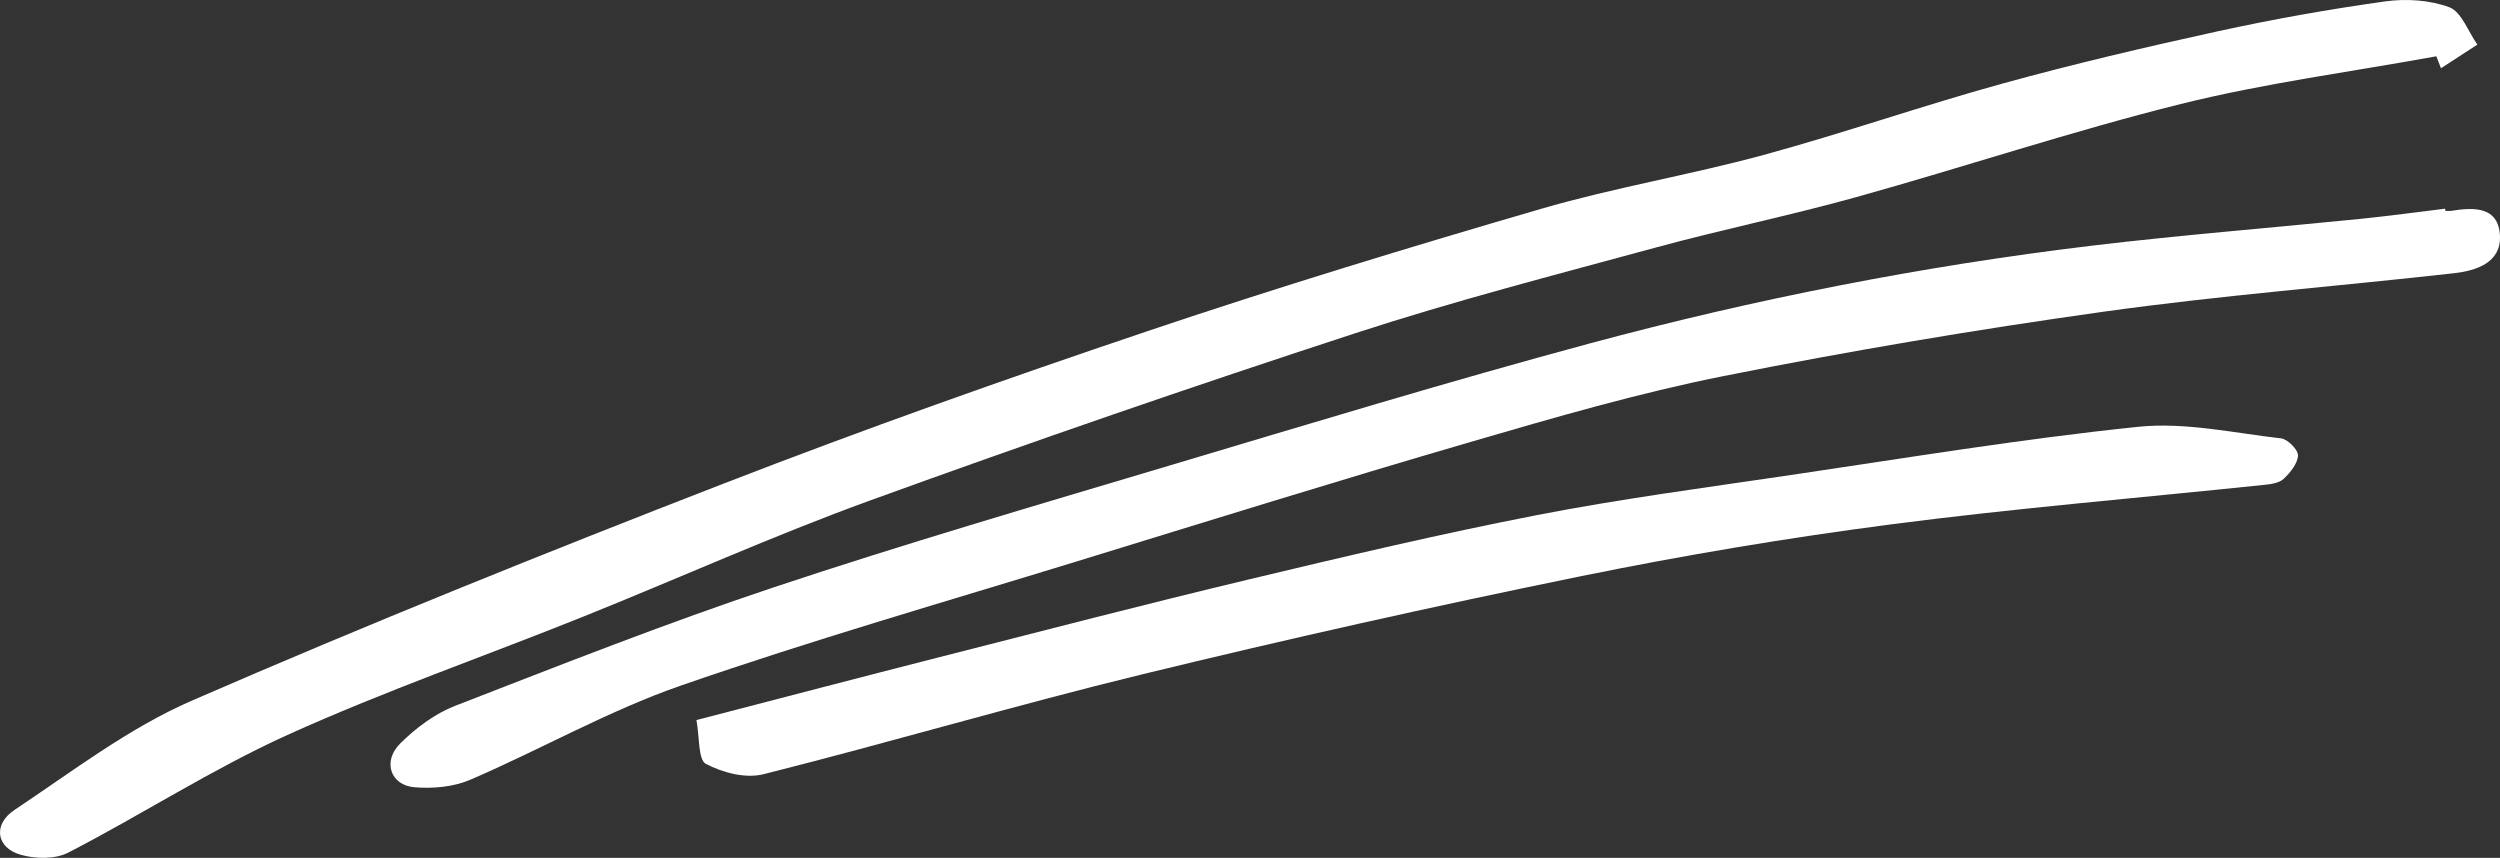
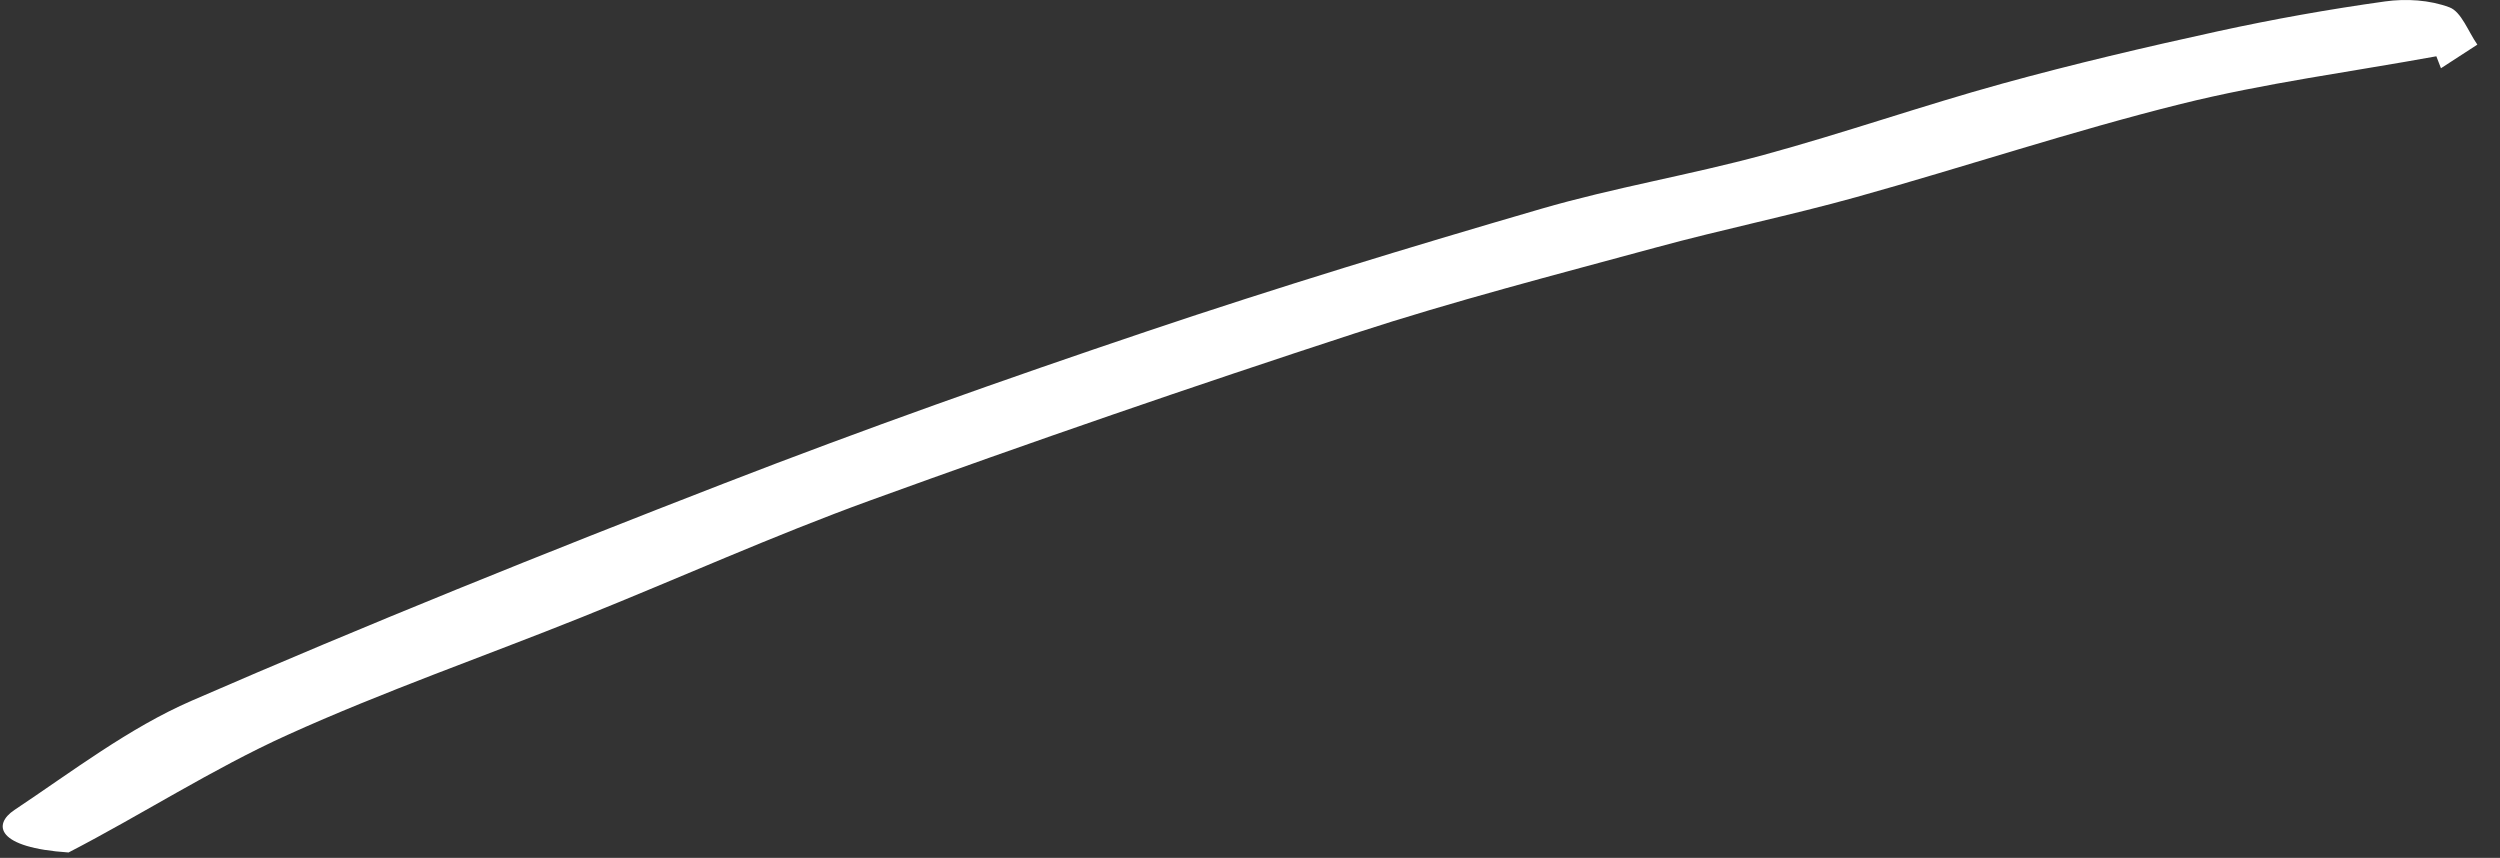
<svg xmlns="http://www.w3.org/2000/svg" width="204" height="70" viewBox="0 0 204 70" fill="none">
  <rect x="0" y="0" width="204" height="70" fill="#333333" stroke="none" />
-   <path d="M198.806 4.593C191.852 5.862 184.824 6.778 177.965 8.484C169.07 10.697 160.33 13.617 151.485 16.081C146.072 17.588 140.564 18.715 135.14 20.191C126.922 22.427 118.666 24.553 110.56 27.201C97.318 31.523 84.137 36.07 71.026 40.829C63.092 43.709 55.356 47.203 47.505 50.353C39.488 53.571 31.325 56.409 23.451 59.974C17.331 62.747 11.592 66.46 5.593 69.562C4.495 70.13 2.886 70.096 1.665 69.742C-0.307 69.171 -0.598 67.28 1.173 66.097C5.899 62.95 10.523 59.404 15.634 57.181C29.982 50.94 44.492 45.105 59.057 39.457C70.487 35.025 82.041 30.927 93.639 27.021C104.262 23.443 114.983 20.177 125.73 17.048C131.713 15.306 137.88 14.282 143.893 12.648C150.428 10.87 156.85 8.626 163.381 6.825C169.21 5.218 175.098 3.839 180.996 2.549C185.503 1.565 190.053 0.755 194.616 0.117C196.339 -0.124 198.262 -0.007 199.878 0.599C200.85 0.962 201.408 2.583 202.152 3.641C201.162 4.283 200.173 4.927 199.182 5.569C199.058 5.243 198.931 4.918 198.806 4.593Z" fill="white" />
-   <path d="M199.543 17.207C199.7 17.207 199.86 17.228 200.014 17.205C201.813 16.915 203.896 16.803 203.997 19.269C204.088 21.459 202.007 22.096 200.262 22.293C190.731 23.365 181.161 24.104 171.663 25.434C161.276 26.889 150.916 28.635 140.62 30.692C133.68 32.077 126.834 34.072 120.014 36.059C109.271 39.188 98.581 42.517 87.88 45.806C77.085 49.123 66.225 52.239 55.547 55.947C49.667 57.989 44.133 61.149 38.376 63.626C36.995 64.219 35.323 64.365 33.819 64.24C31.851 64.076 31.198 62.12 32.656 60.67C33.94 59.393 35.505 58.227 37.147 57.592C45.77 54.247 54.386 50.842 63.141 47.924C73.801 44.373 84.582 41.227 95.337 38.016C106.77 34.604 118.194 31.133 129.701 28.031C143.177 24.402 156.842 21.712 170.662 20.052C177.945 19.179 185.259 18.602 192.558 17.865C194.882 17.631 197.201 17.31 199.524 17.029C199.53 17.086 199.538 17.147 199.543 17.207Z" fill="white" />
-   <path d="M56.83 58.756C63.879 56.93 70.287 55.247 76.708 53.611C85.087 51.476 93.461 49.3 101.868 47.29C109.693 45.419 117.528 43.567 125.414 42.032C132.206 40.713 139.066 39.805 145.907 38.796C155.414 37.392 164.909 35.819 174.455 34.829C178.289 34.429 182.25 35.329 186.14 35.772C186.672 35.834 187.529 36.697 187.515 37.162C187.493 37.821 186.888 38.557 186.361 39.06C186.001 39.406 185.362 39.501 184.836 39.556C174.666 40.624 164.471 41.465 154.33 42.786C145.83 43.892 137.348 45.316 128.938 47.032C116.99 49.468 105.075 52.135 93.216 55.023C82.871 57.542 72.634 60.576 62.304 63.175C60.844 63.544 58.973 63.057 57.589 62.326C56.968 61.995 57.079 60.09 56.83 58.756Z" fill="white" />
+   <path d="M198.806 4.593C191.852 5.862 184.824 6.778 177.965 8.484C169.07 10.697 160.33 13.617 151.485 16.081C146.072 17.588 140.564 18.715 135.14 20.191C126.922 22.427 118.666 24.553 110.56 27.201C97.318 31.523 84.137 36.07 71.026 40.829C63.092 43.709 55.356 47.203 47.505 50.353C39.488 53.571 31.325 56.409 23.451 59.974C17.331 62.747 11.592 66.46 5.593 69.562C-0.307 69.171 -0.598 67.28 1.173 66.097C5.899 62.95 10.523 59.404 15.634 57.181C29.982 50.94 44.492 45.105 59.057 39.457C70.487 35.025 82.041 30.927 93.639 27.021C104.262 23.443 114.983 20.177 125.73 17.048C131.713 15.306 137.88 14.282 143.893 12.648C150.428 10.87 156.85 8.626 163.381 6.825C169.21 5.218 175.098 3.839 180.996 2.549C185.503 1.565 190.053 0.755 194.616 0.117C196.339 -0.124 198.262 -0.007 199.878 0.599C200.85 0.962 201.408 2.583 202.152 3.641C201.162 4.283 200.173 4.927 199.182 5.569C199.058 5.243 198.931 4.918 198.806 4.593Z" fill="white" />
</svg>